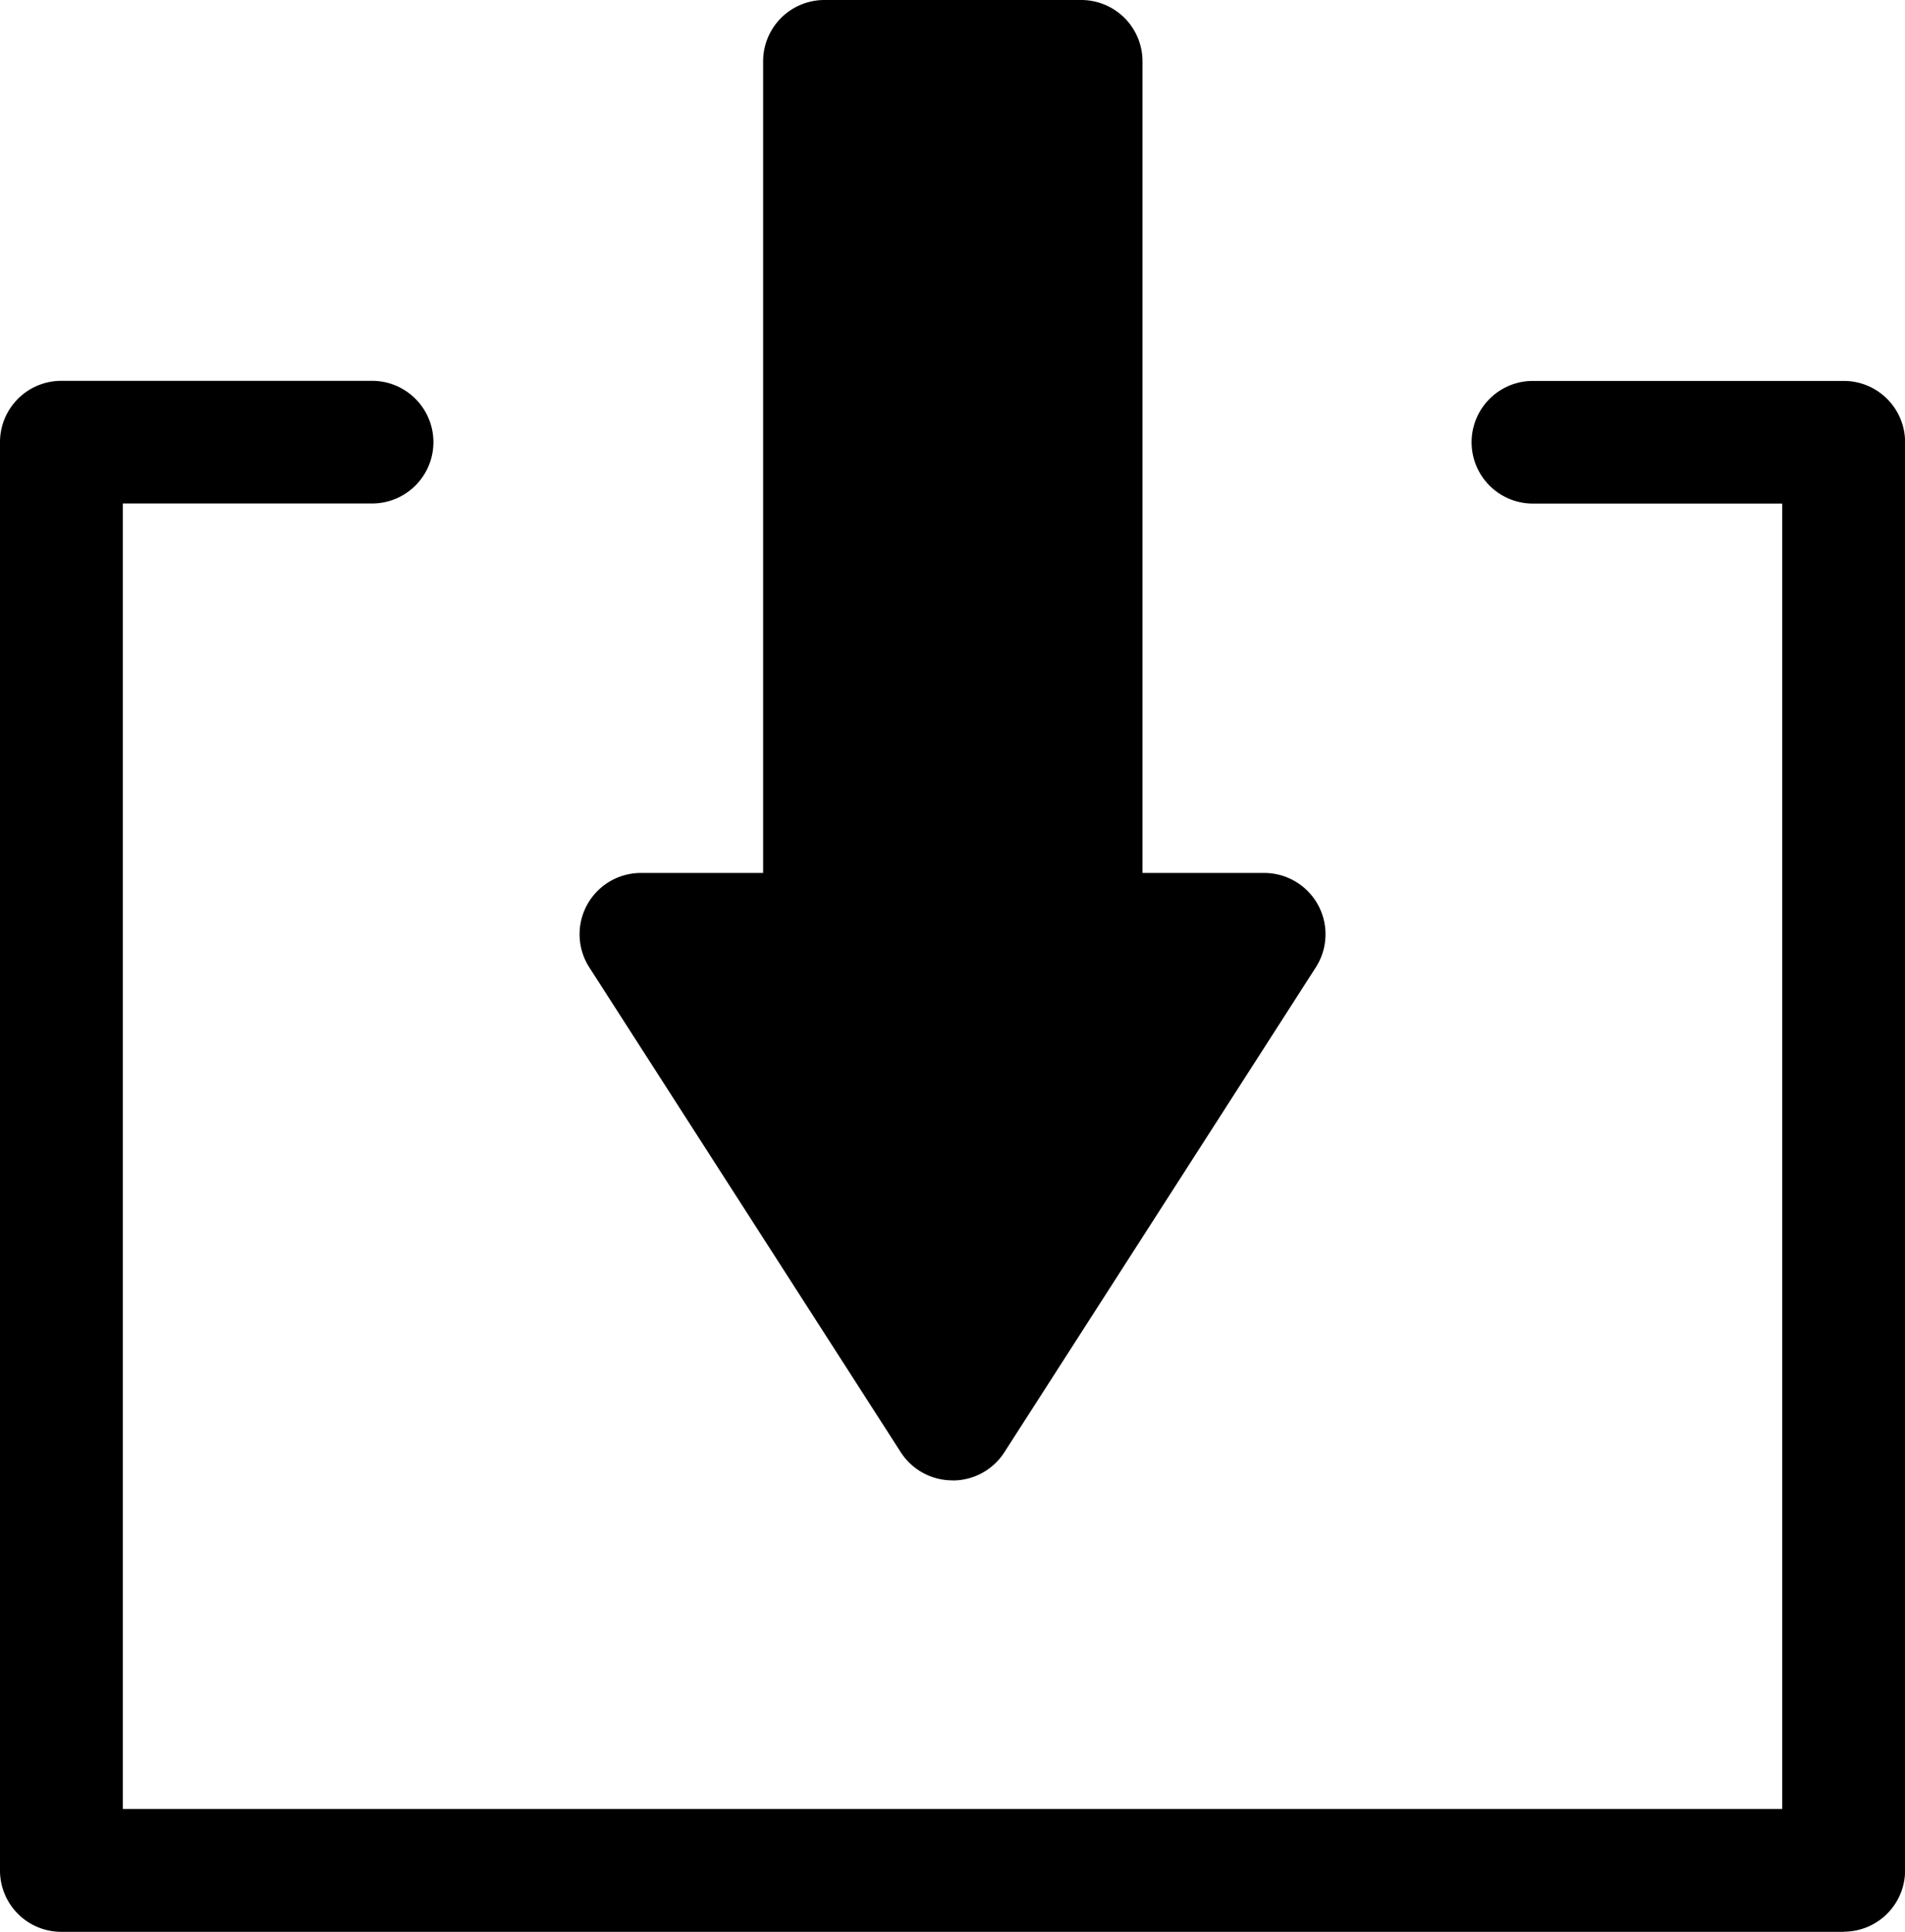
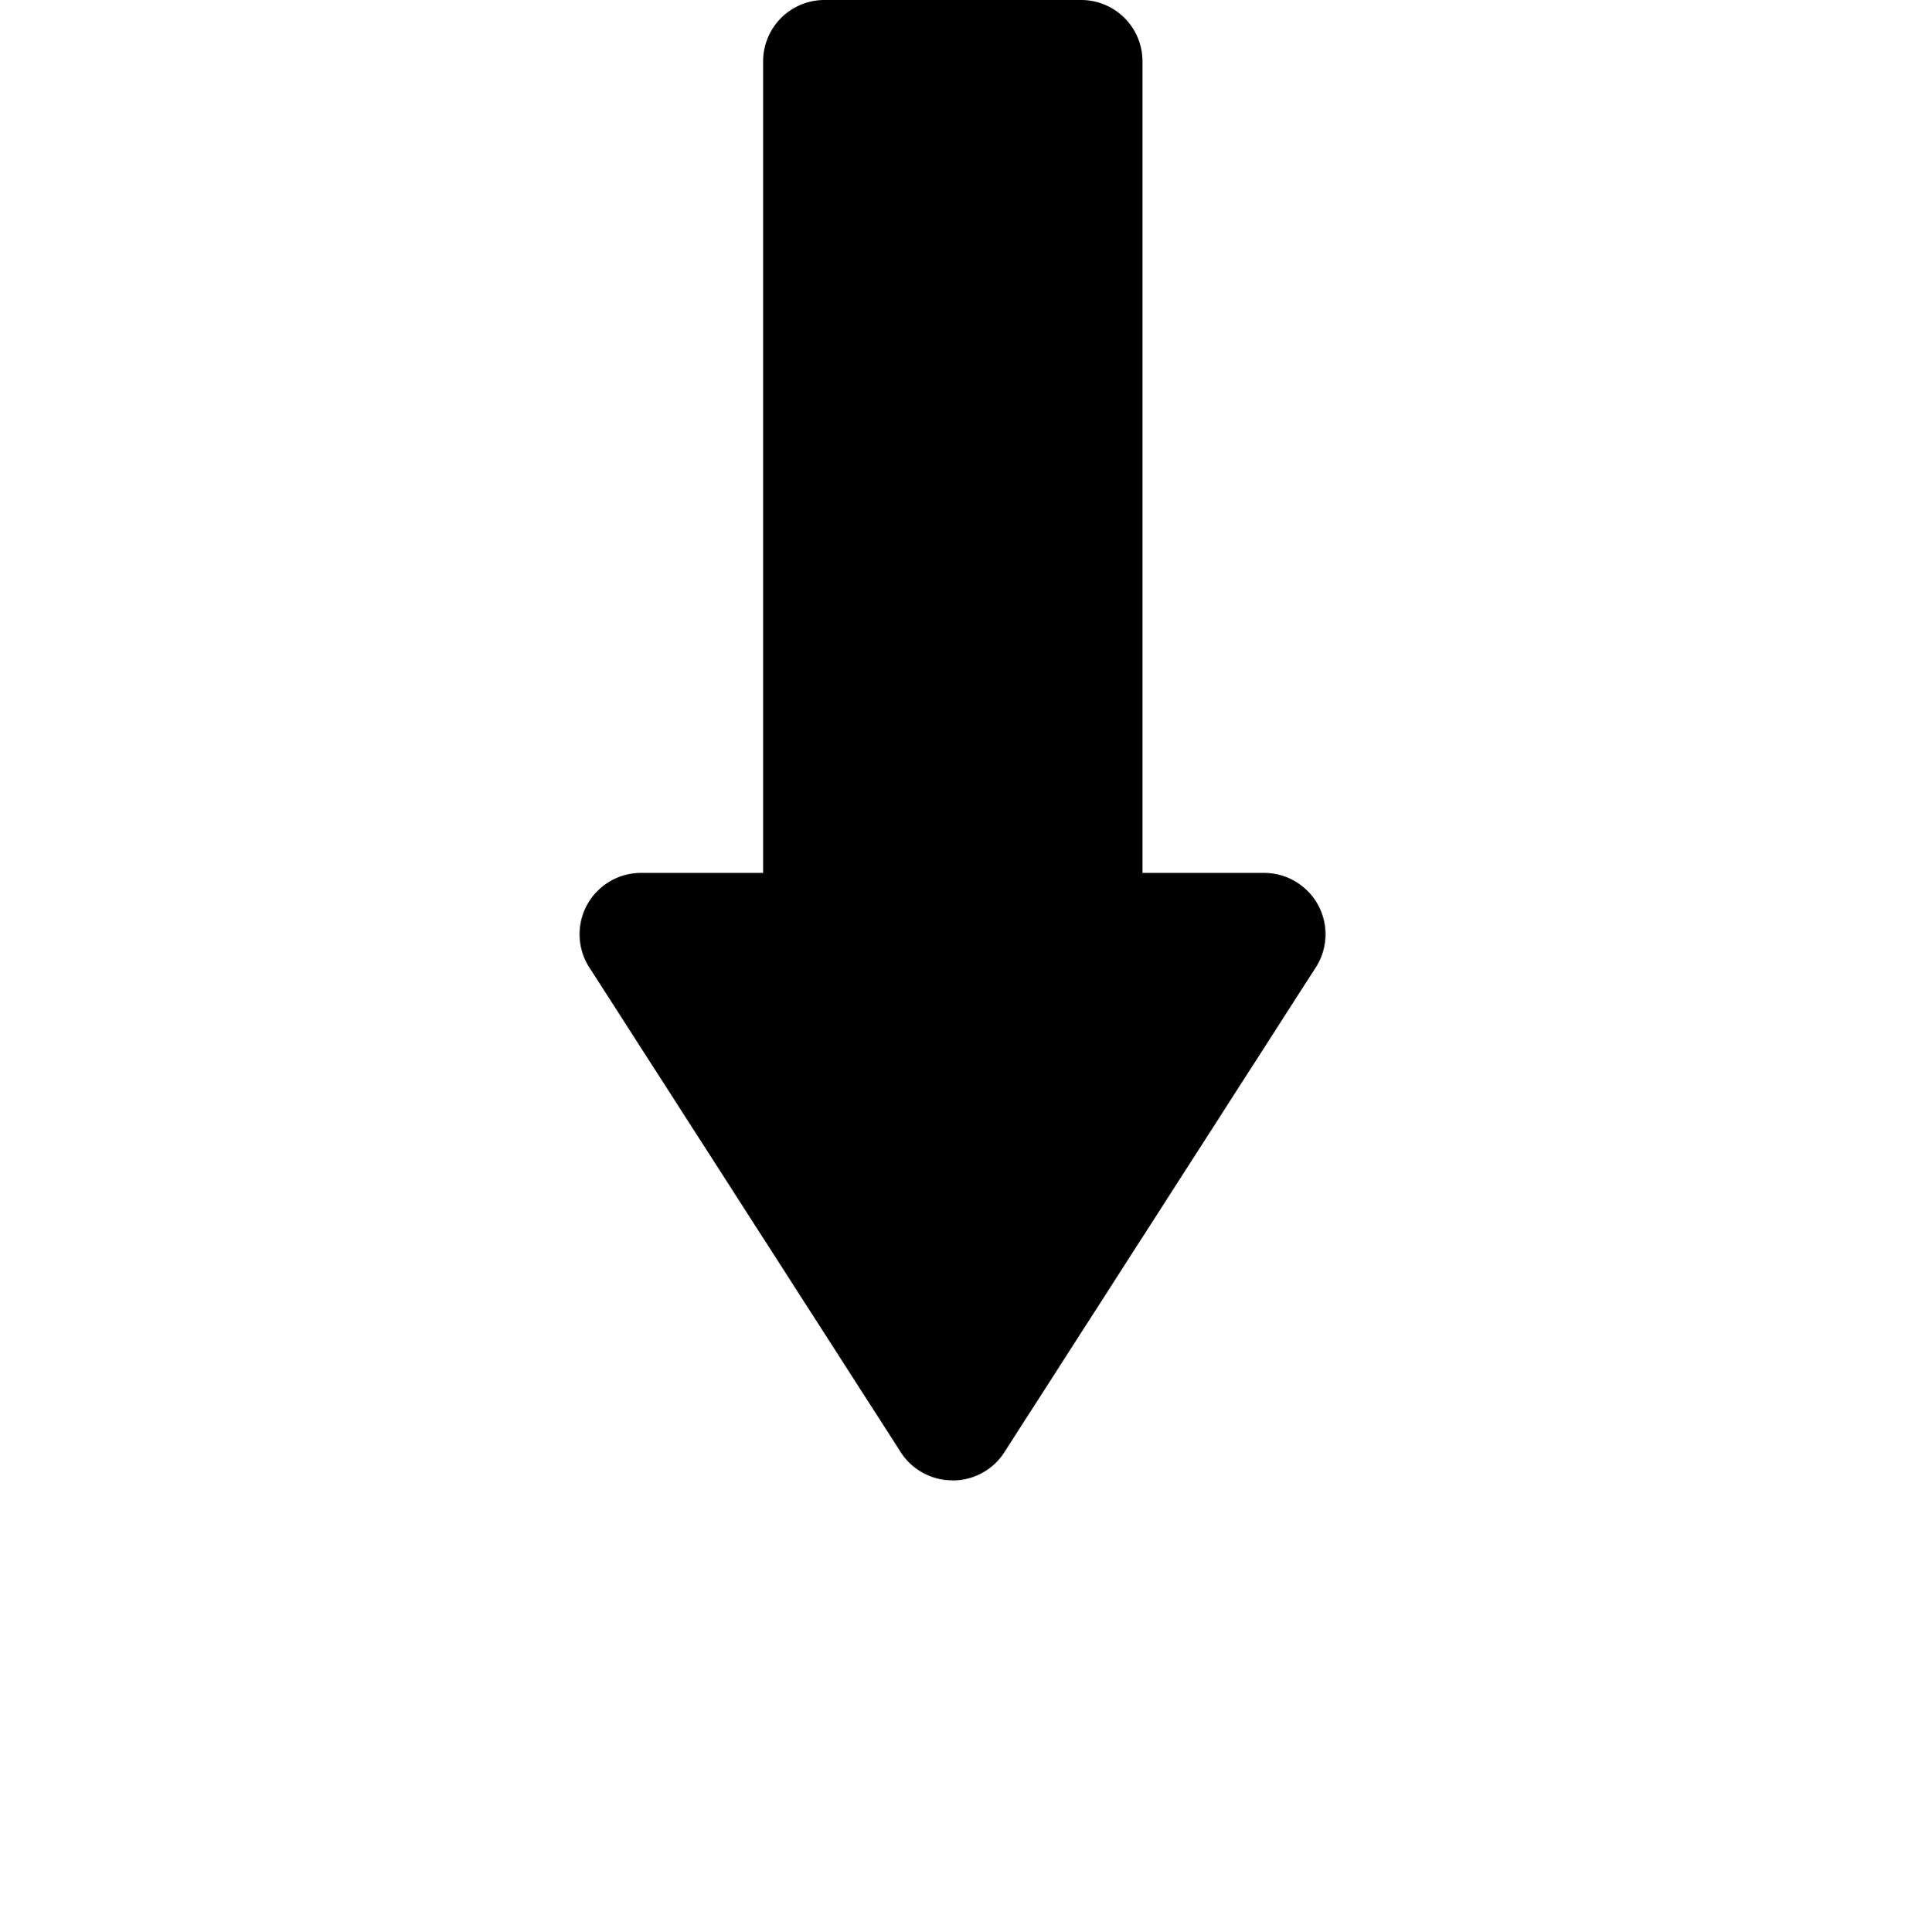
<svg xmlns="http://www.w3.org/2000/svg" viewBox="0 0 403.98 409.6">
  <path class="lineal-fill" d="M202 300.86l66.08-102.75h-38.86V13h-54.45v185.11h-38.86z" />
  <path class="lineal-stroke" d="M202 313.88a13 13 0 01-11-6l-66-102.72a13 13 0 0111-20.07h25.83V13a13 13 0 0113-13h54.45a13 13 0 0113 13v172.09h25.83A13 13 0 01279 205.16L213 307.9a13 13 0 01-11 6zm-42.23-102.74L202 276.78l42.22-65.64h-15a13 13 0 01-13-13V26.05h-28.43v172.06a13 13 0 01-13 13z" />
-   <path class="lineal-stroke" d="M391 409.6H13a13 13 0 01-13-13V93.75a13 13 0 0113-13h65.91a13 13 0 110 26H26.05v276.8h351.89V106.77h-52.87a13 13 0 110-26H391a13 13 0 0113 13v302.8a13 13 0 01-13 13z" />
</svg>